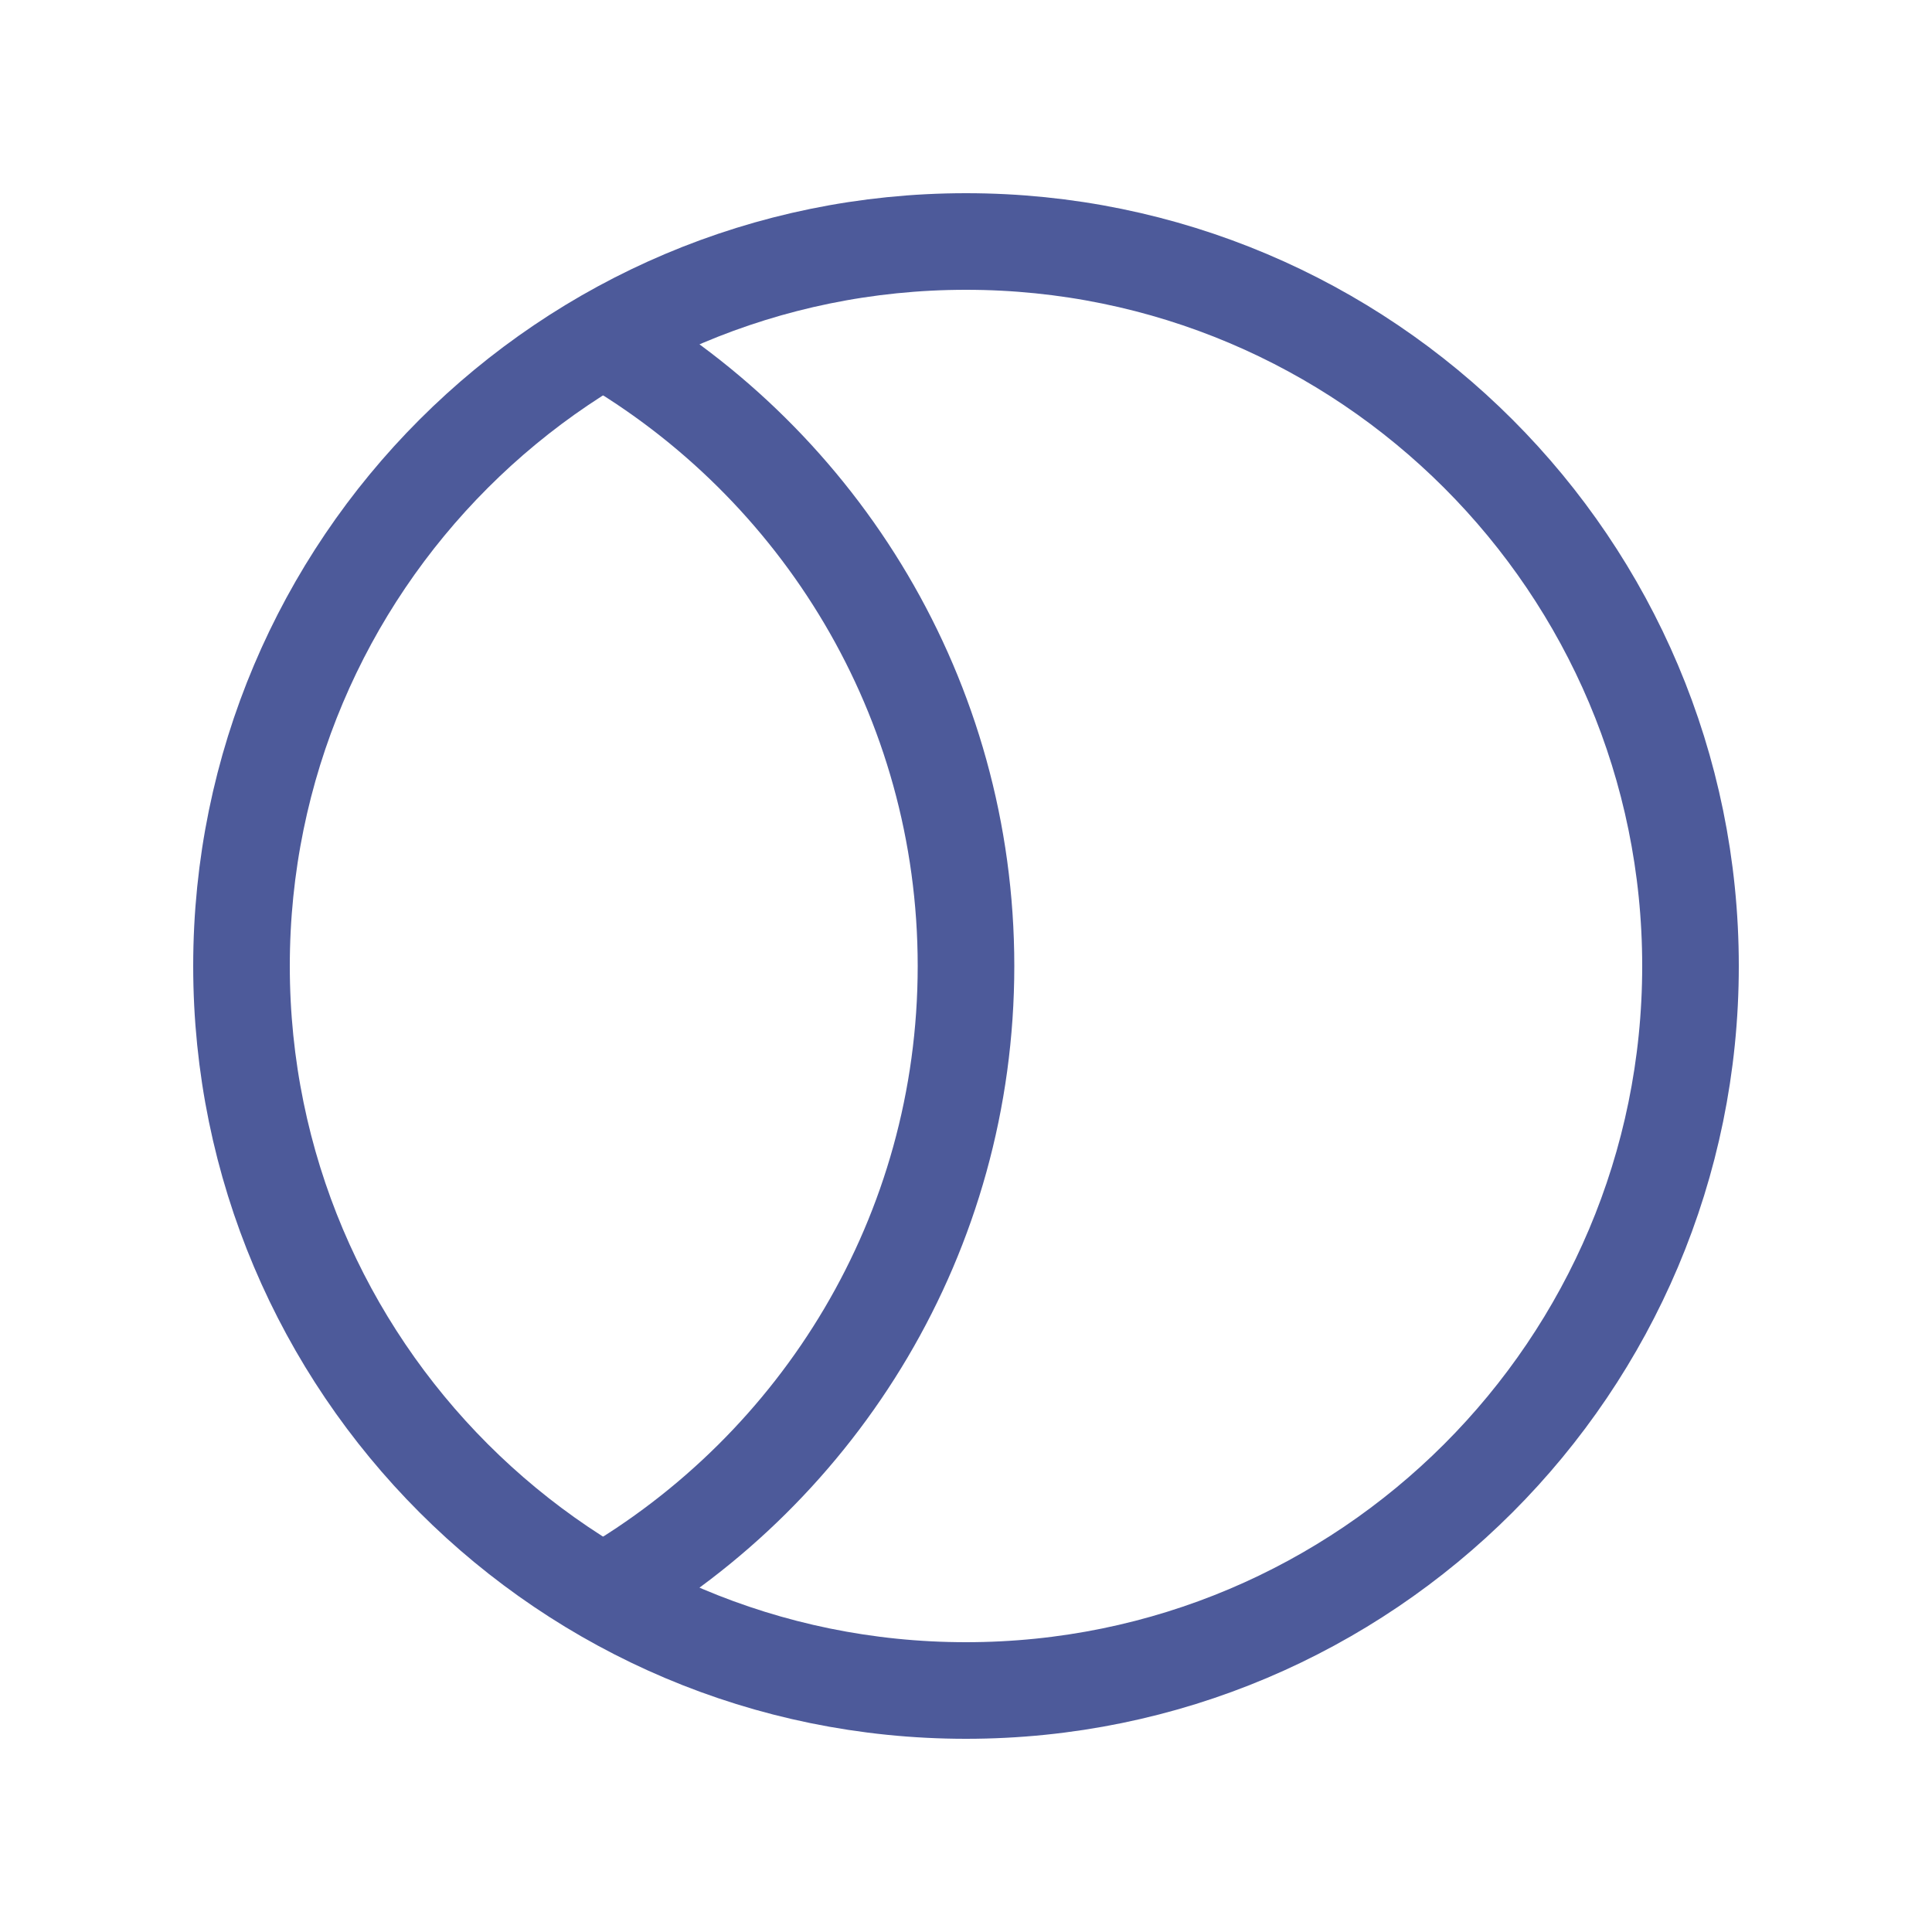
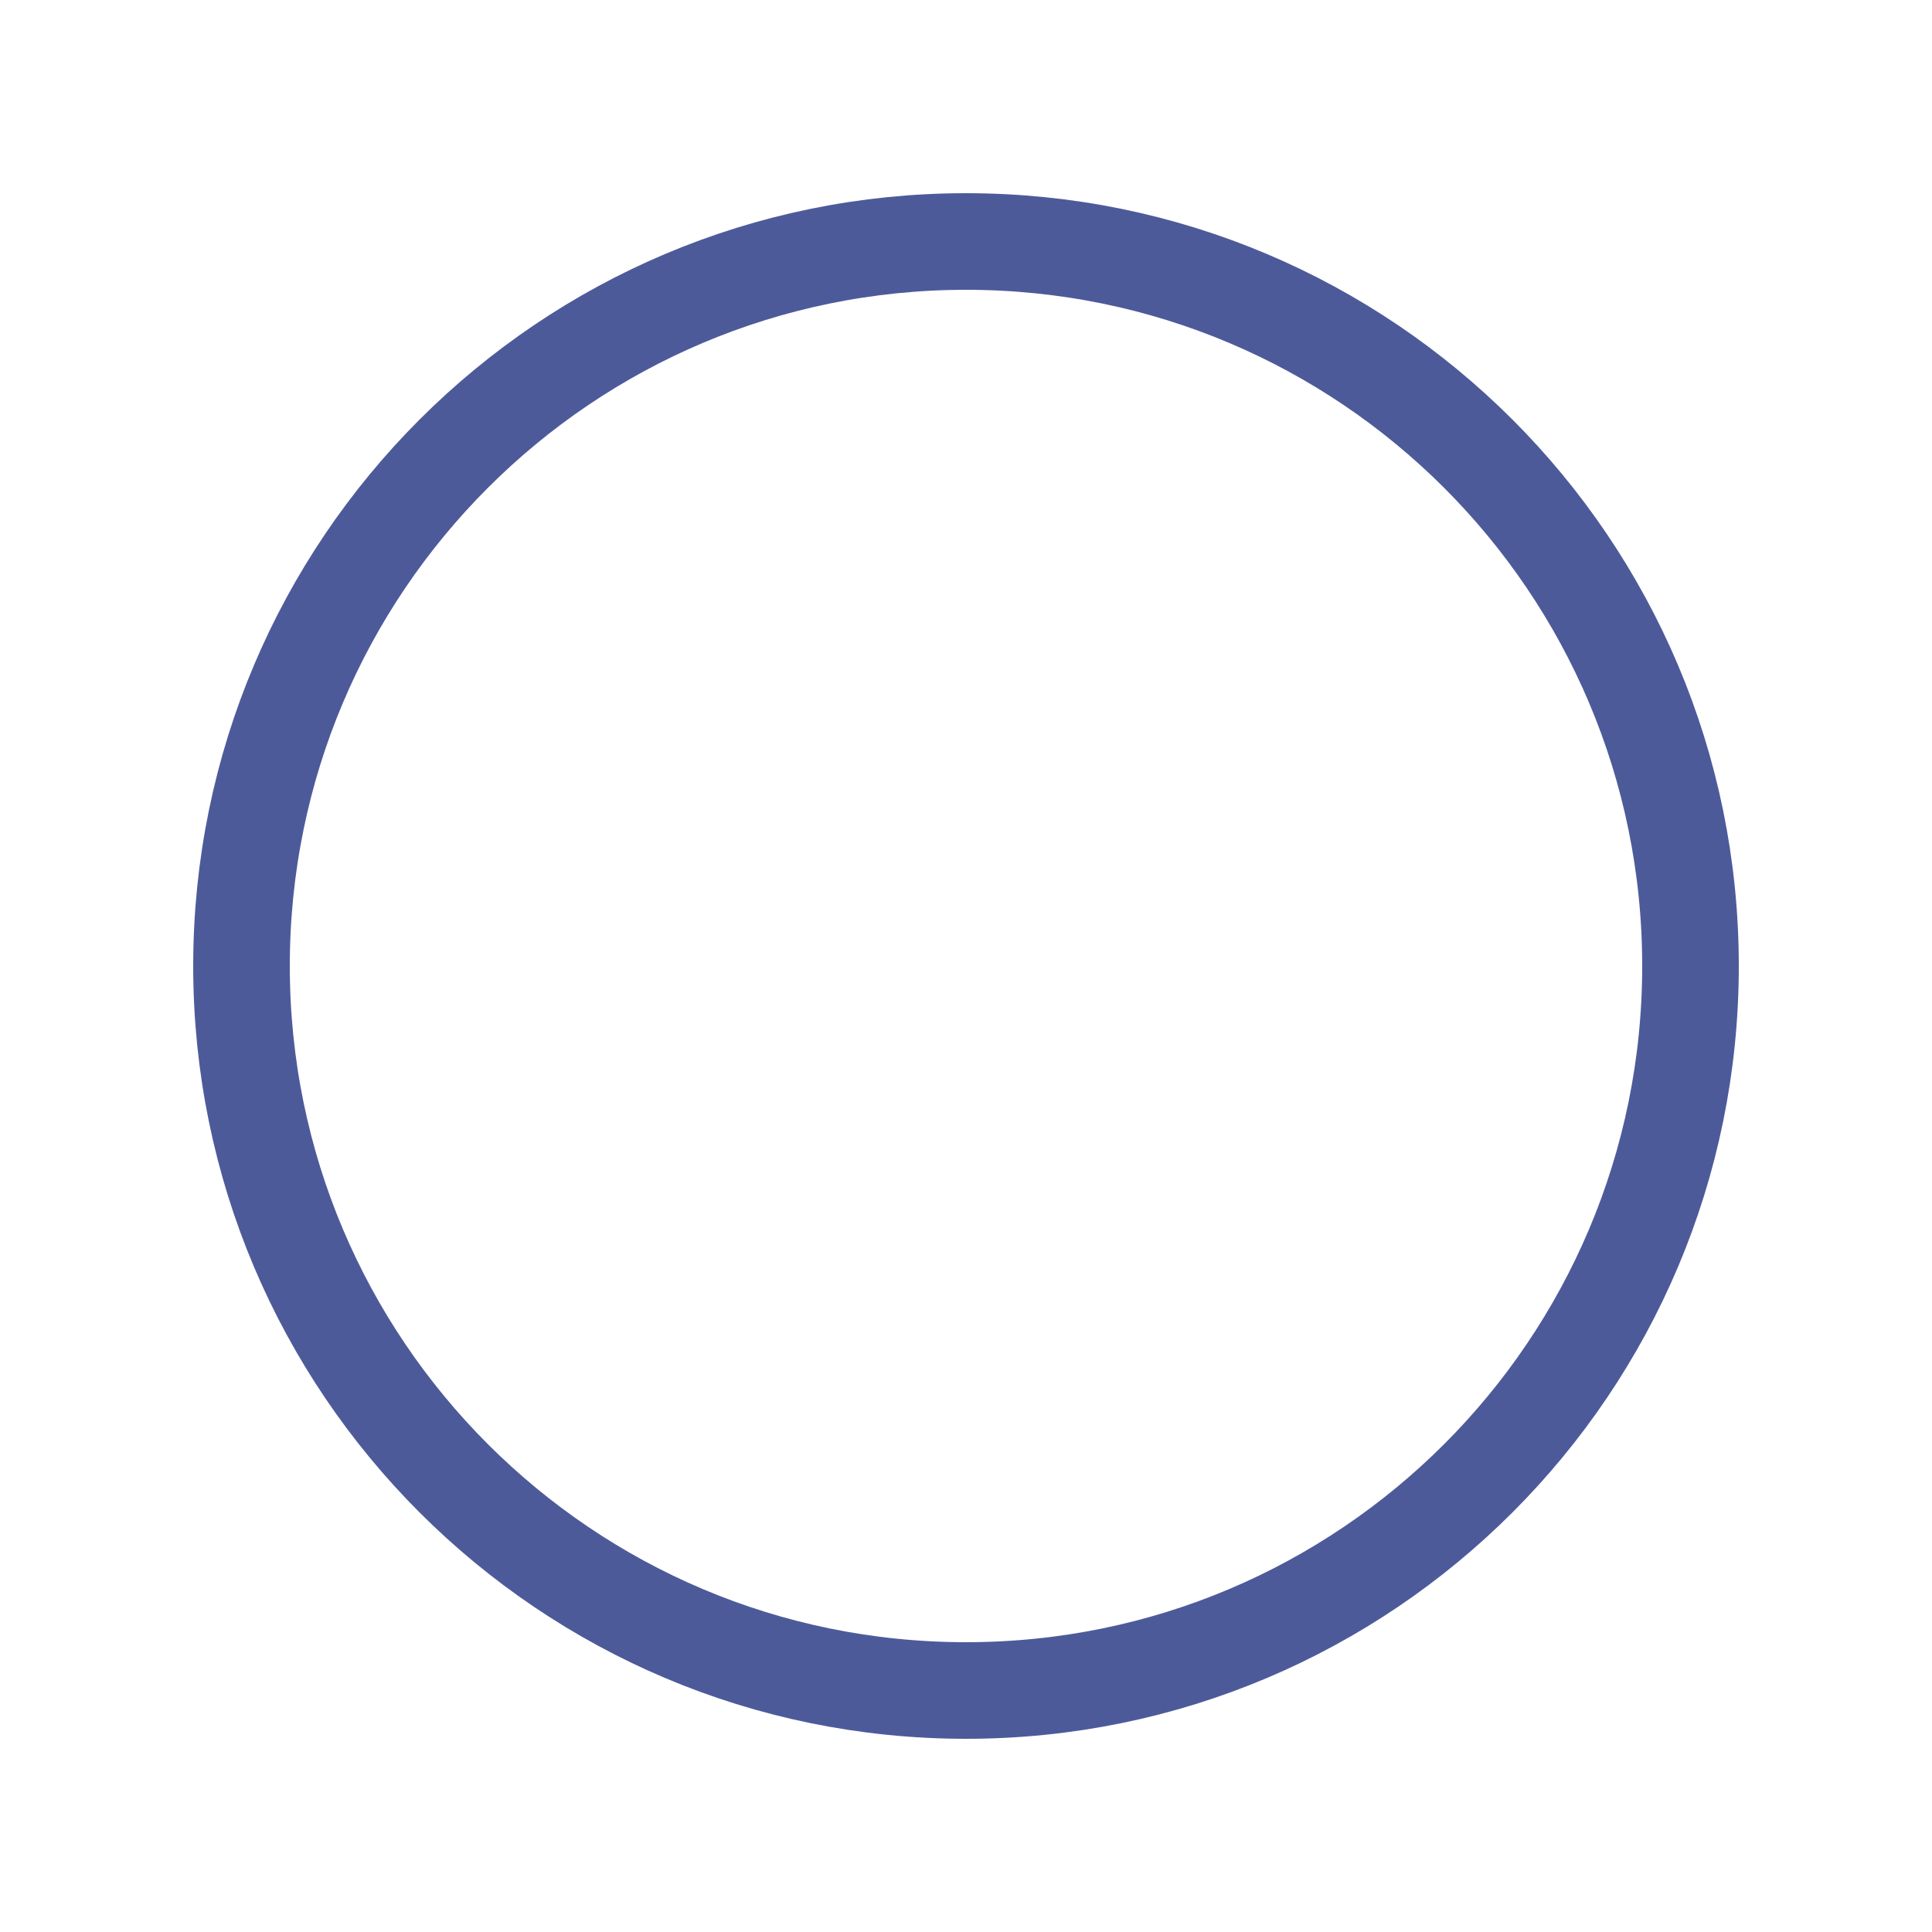
<svg xmlns="http://www.w3.org/2000/svg" width="20" height="20" viewBox="0 0 20 20" fill="none">
-   <path d="M6.25 16.488C8.489 15.191 10 12.774 10 10C10 7.226 8.489 4.809 6.25 3.512" stroke="#4D5A9A" stroke-linecap="round" stroke-linejoin="round" />
  <path fill-rule="evenodd" clip-rule="evenodd" d="M10 17.5C14.142 17.5 17.5 14.142 17.5 10C17.5 5.858 14.142 2.5 10 2.5C5.858 2.5 2.5 5.858 2.5 10C2.5 14.142 5.858 17.5 10 17.5Z" stroke="#4D5A9A" stroke-linecap="round" stroke-linejoin="round" />
</svg>